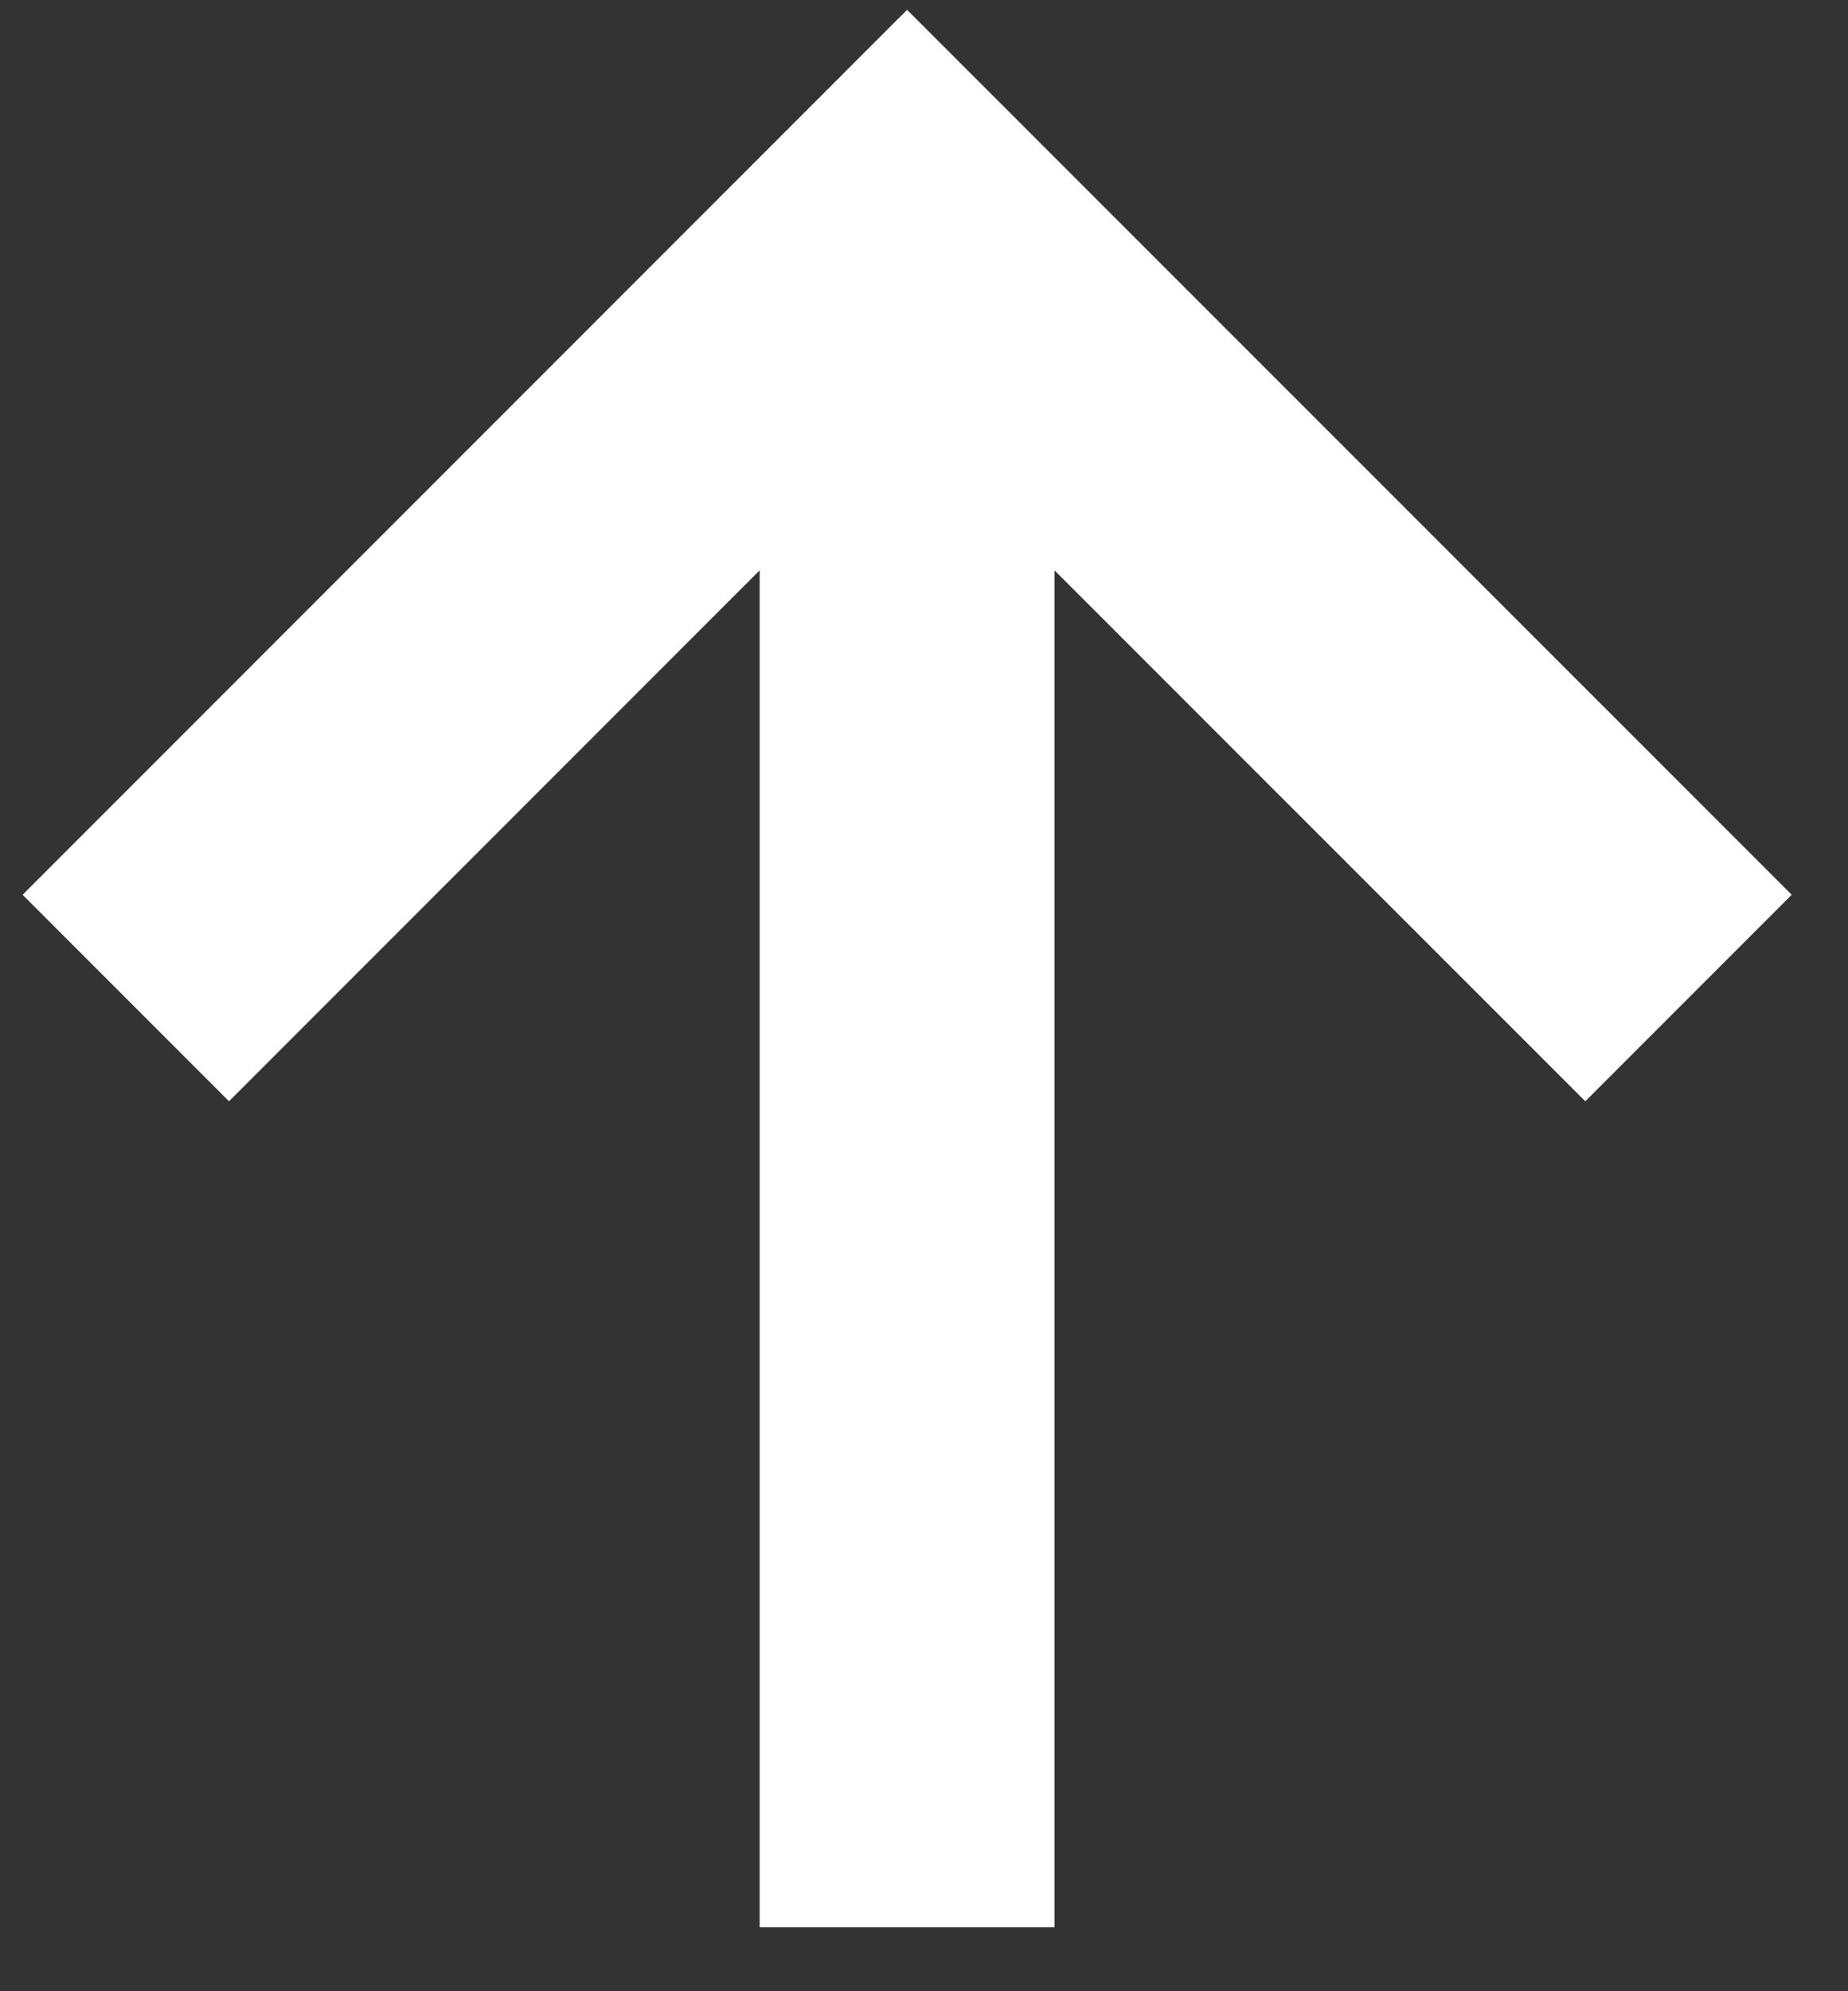
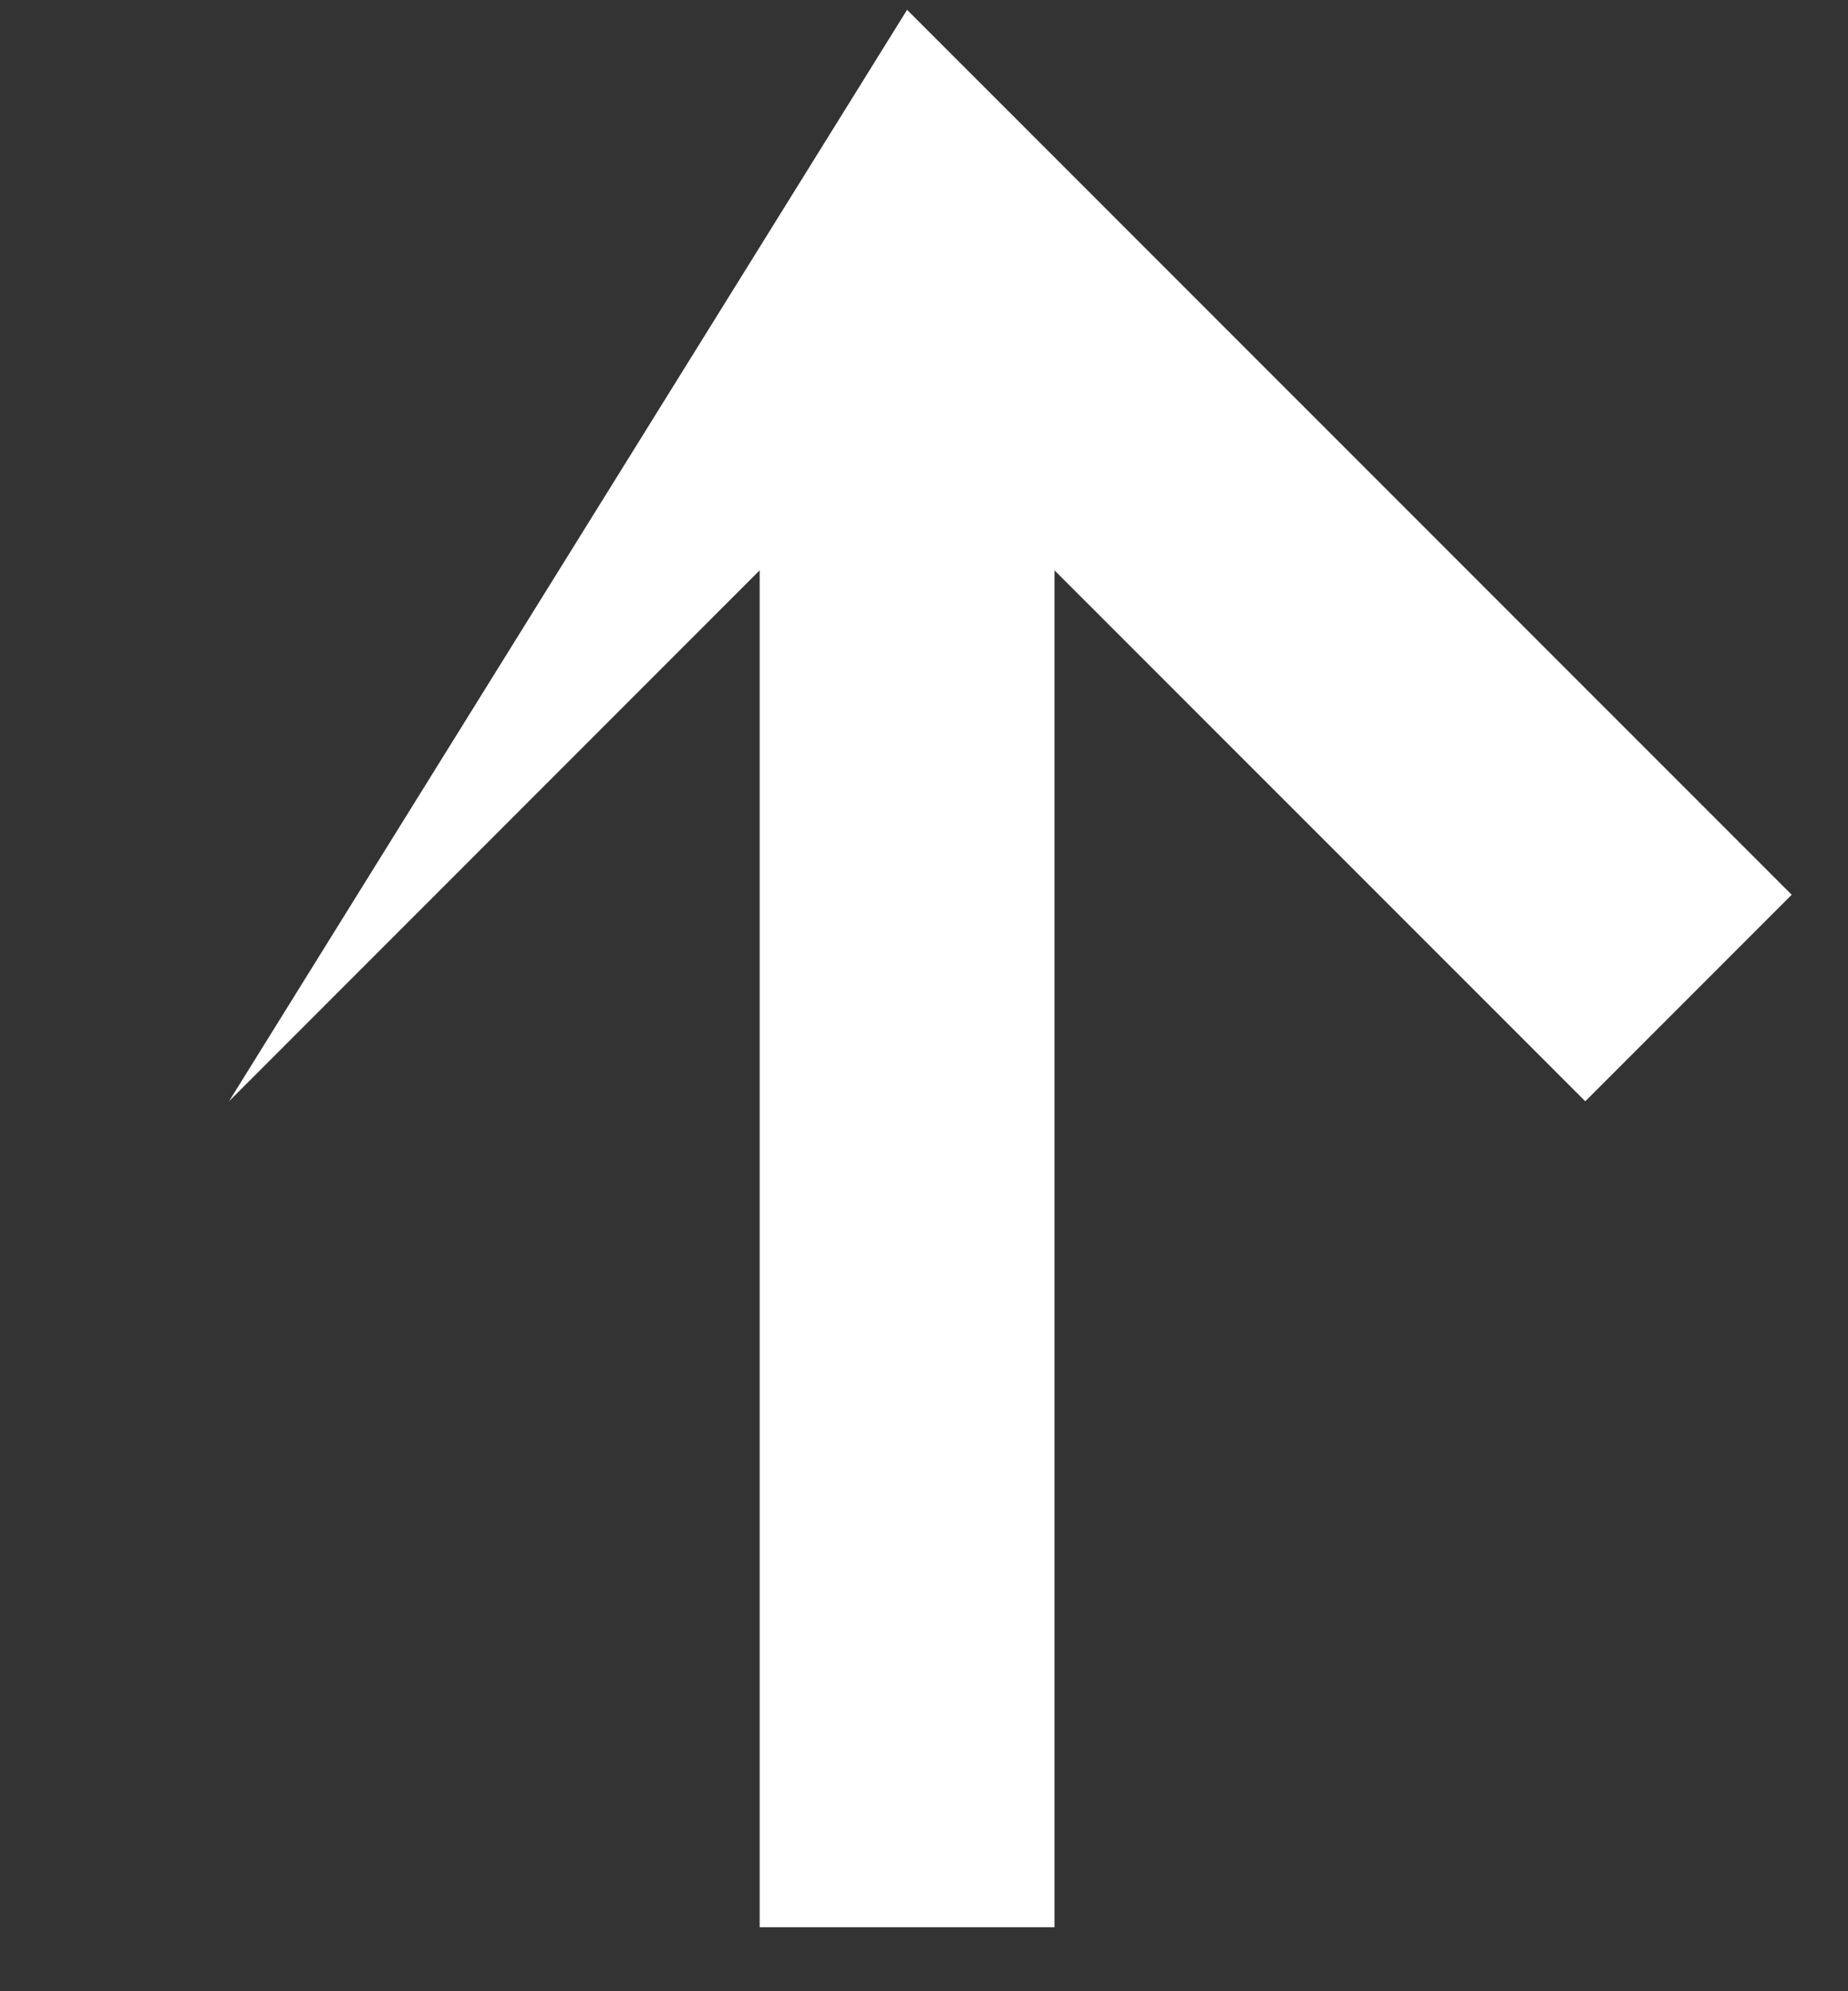
<svg xmlns="http://www.w3.org/2000/svg" width="13" height="14" viewBox="0 0 13 14" fill="none">
  <rect x="0" y="0" width="13" height="14" fill="#333333" stroke="none" />
-   <path d="M6.381 0.069L12.604 6.291L11.152 7.743L7.418 4.01L7.418 13.55L5.344 13.55L5.344 4.01L1.611 7.743L0.159 6.291L6.381 0.069Z" fill="white" />
+   <path d="M6.381 0.069L12.604 6.291L11.152 7.743L7.418 4.01L7.418 13.55L5.344 13.55L5.344 4.01L1.611 7.743L6.381 0.069Z" fill="white" />
</svg>